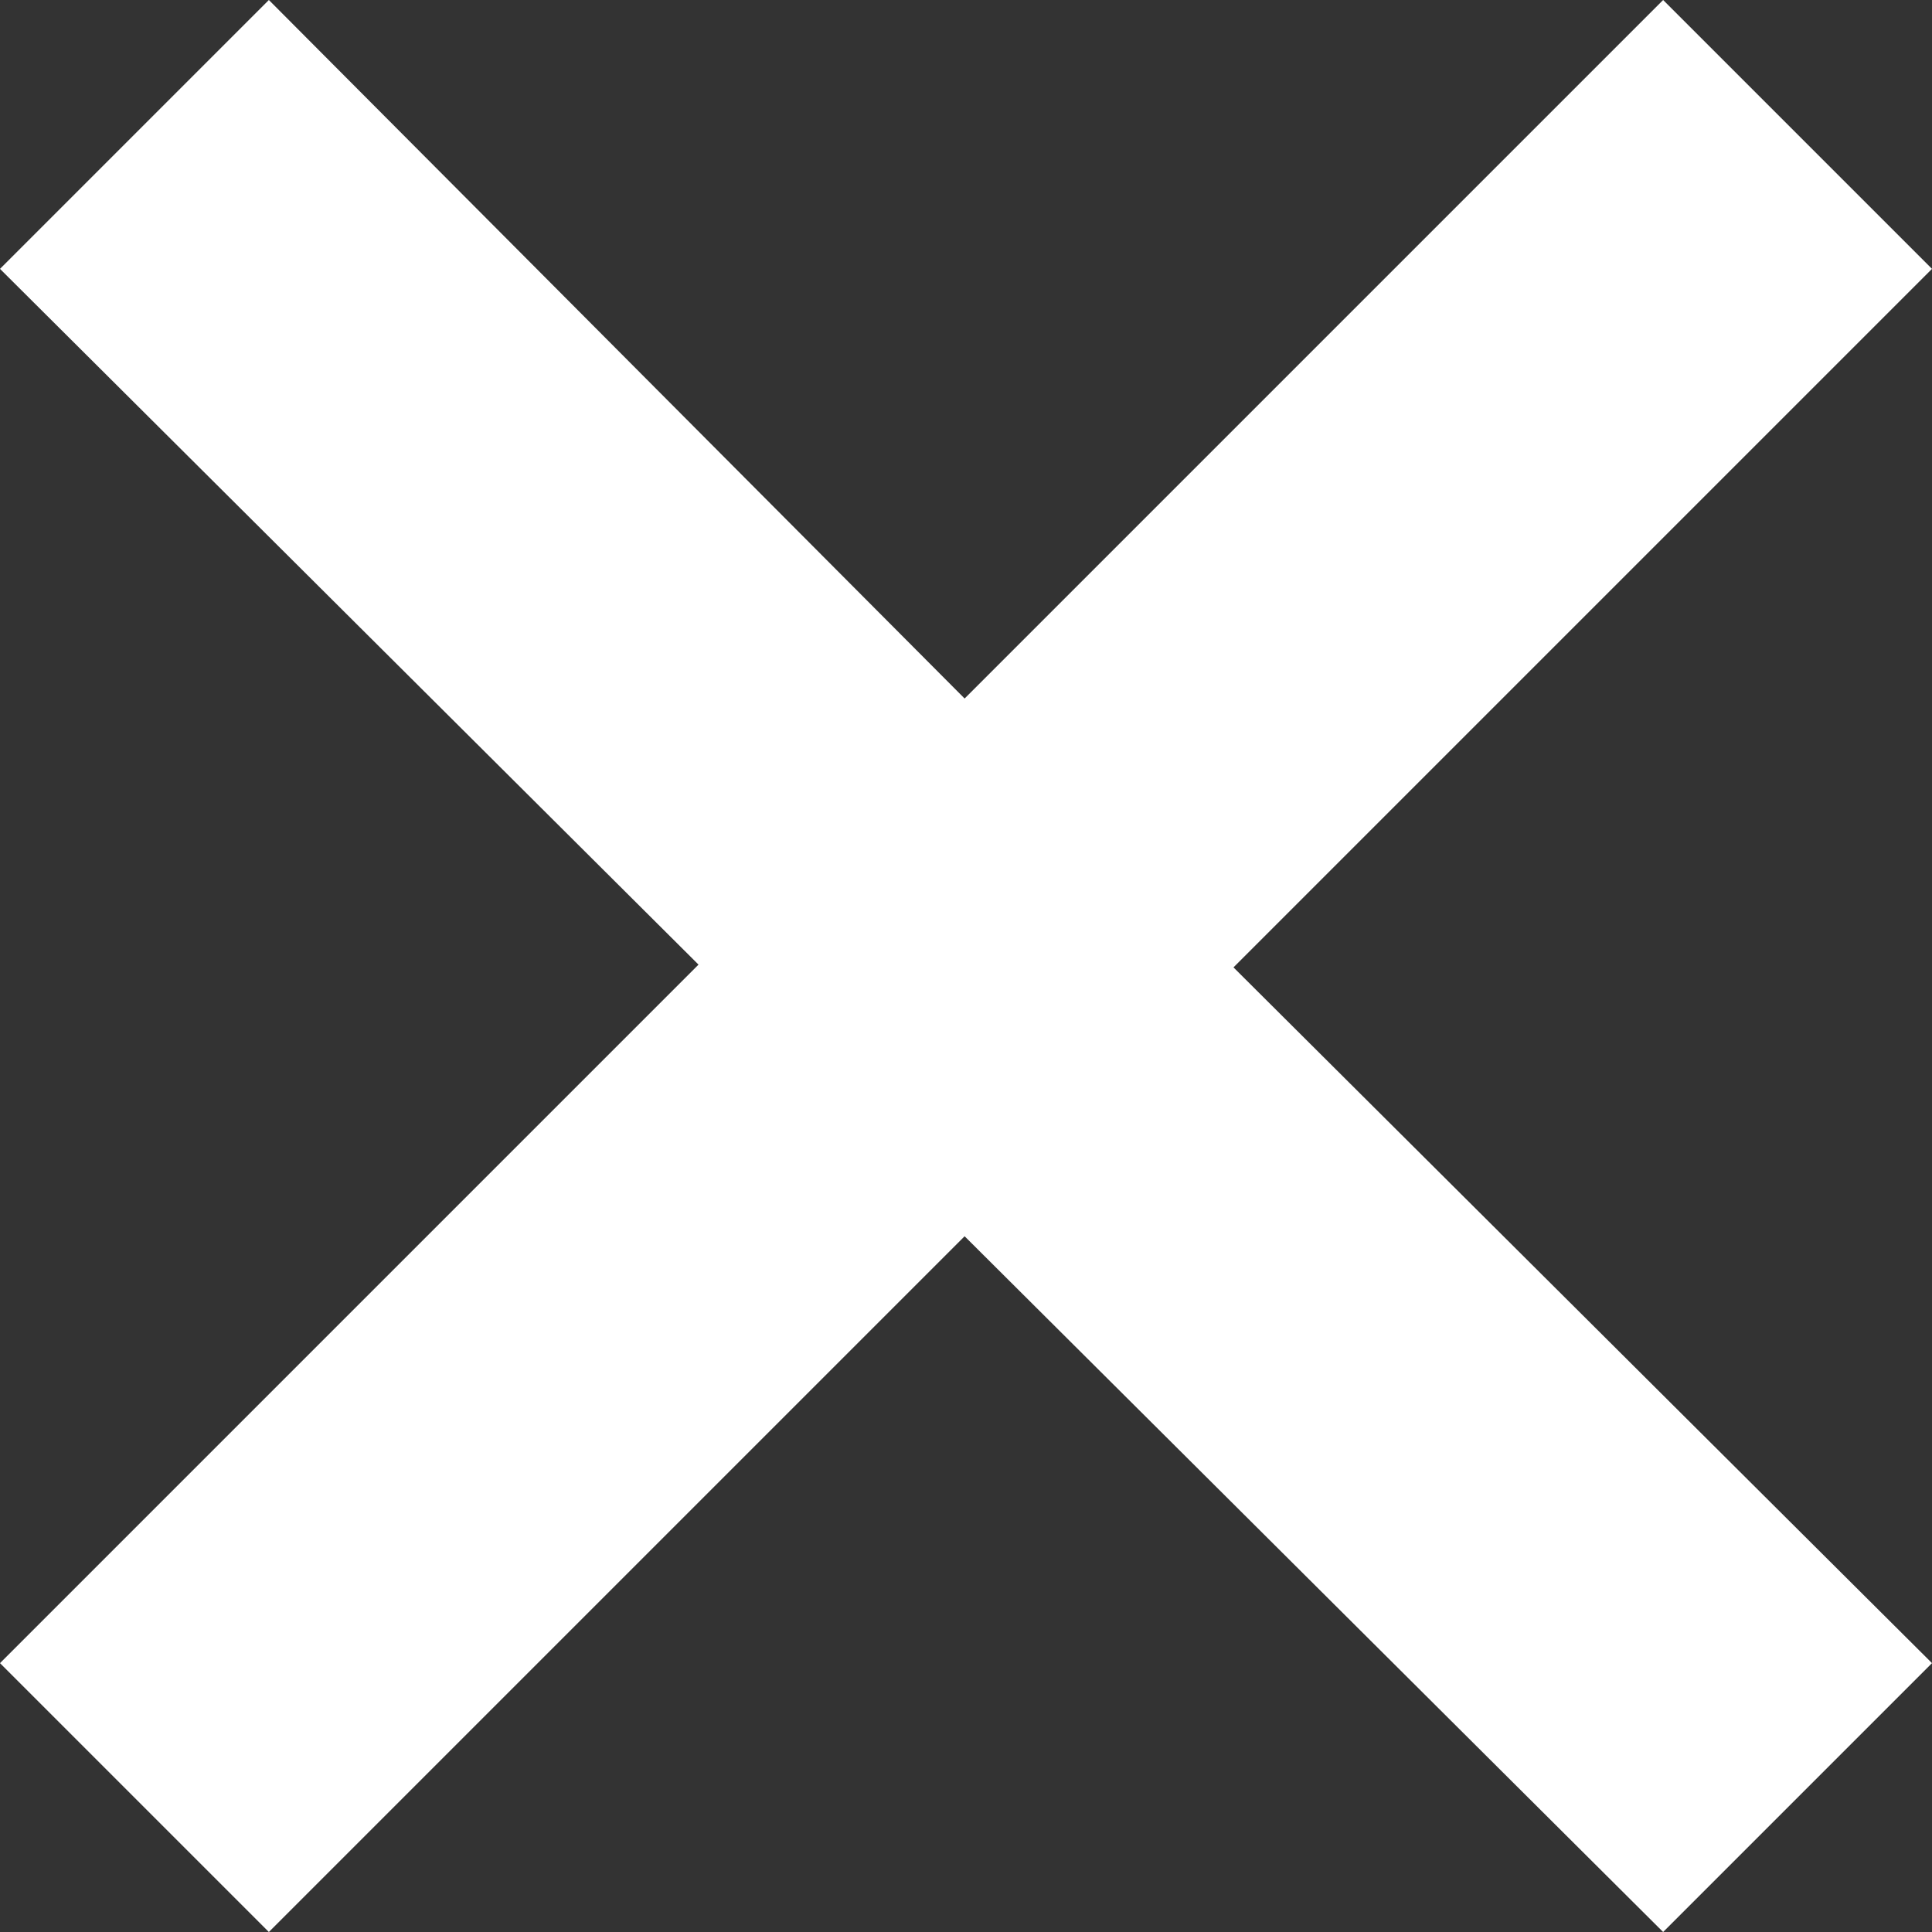
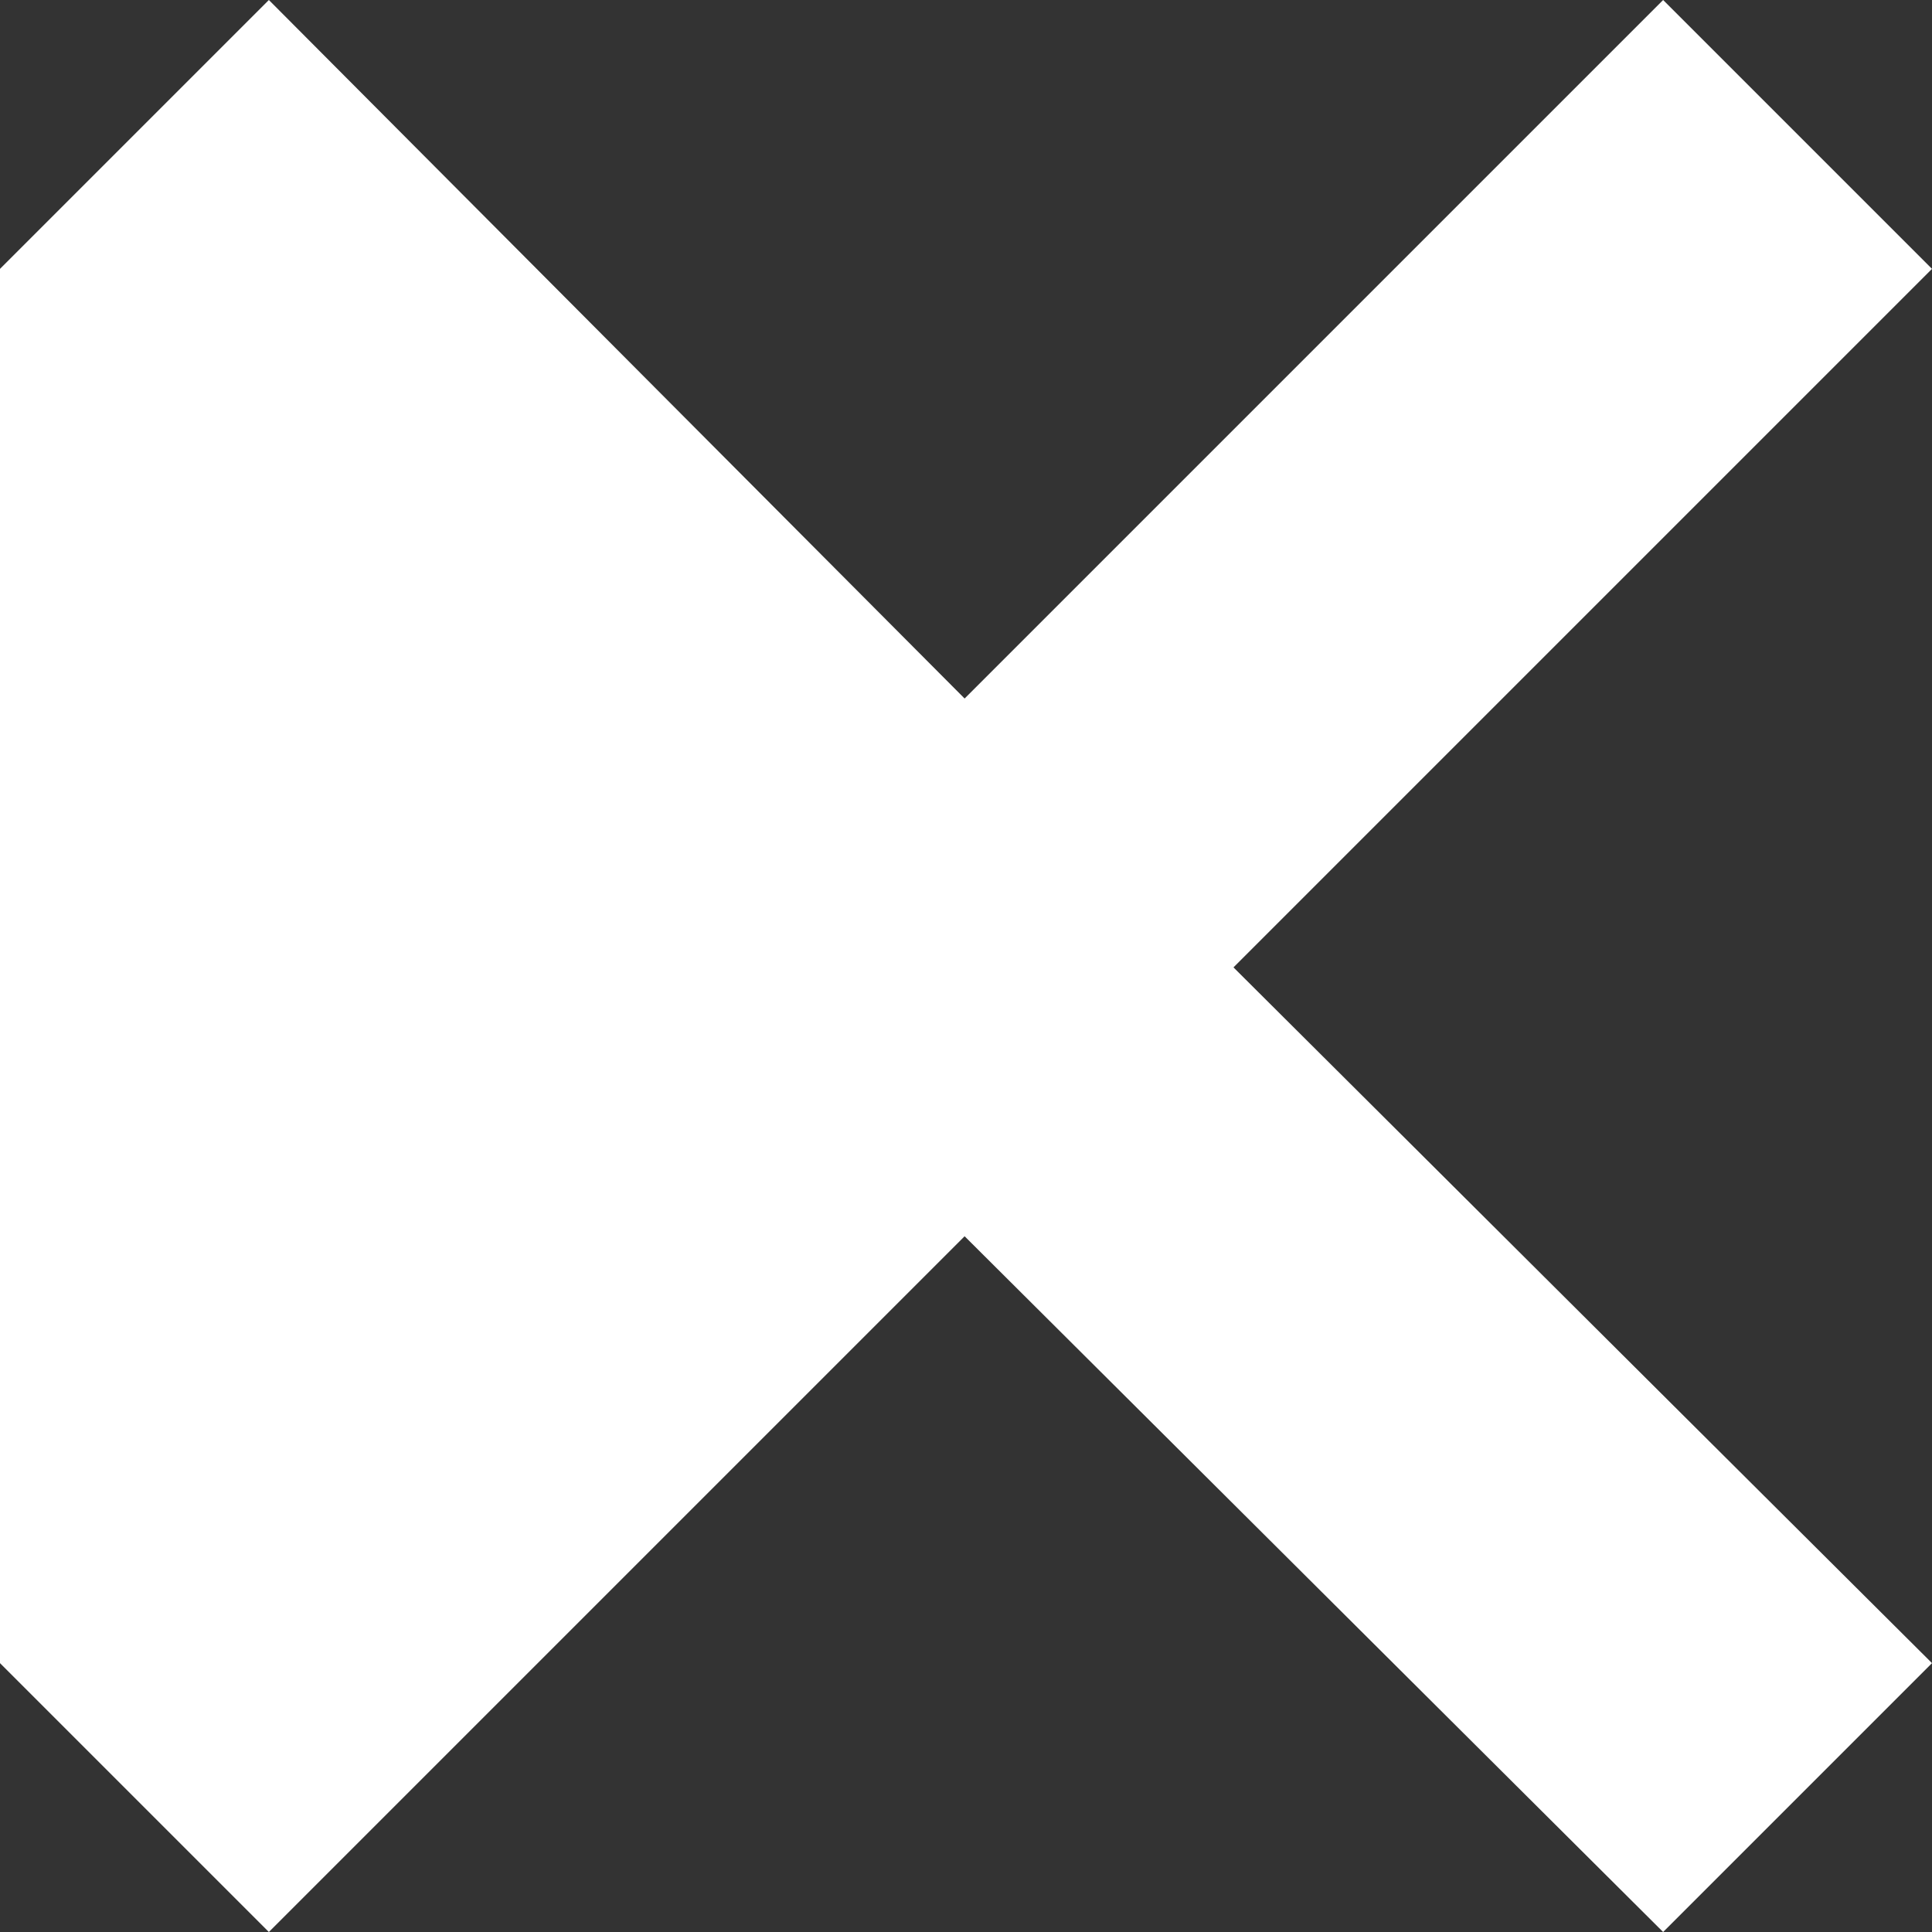
<svg xmlns="http://www.w3.org/2000/svg" version="1.1" id="_レイヤー_2" x="0px" y="0px" viewBox="0 0 69.7 69.7" style="enable-background:new 0 0 69.7 69.7;" xml:space="preserve">
  <rect x="0" y="0" width="69.7" height="69.7" fill="#333333" stroke="none" />
  <style type="text/css">
	.st0{fill:#FFFFFF;}
</style>
  <g>
-     <path class="st0" d="M0,9.7L9.7,0l25.1,25.2L60,0l9.7,9.7L44.5,34.9L69.7,60L60,69.7L34.8,44.6L9.7,69.7L0,60l25.2-25.2L0,9.7z" />
+     <path class="st0" d="M0,9.7L9.7,0l25.1,25.2L60,0l9.7,9.7L44.5,34.9L69.7,60L60,69.7L34.8,44.6L9.7,69.7L0,60L0,9.7z" />
  </g>
</svg>